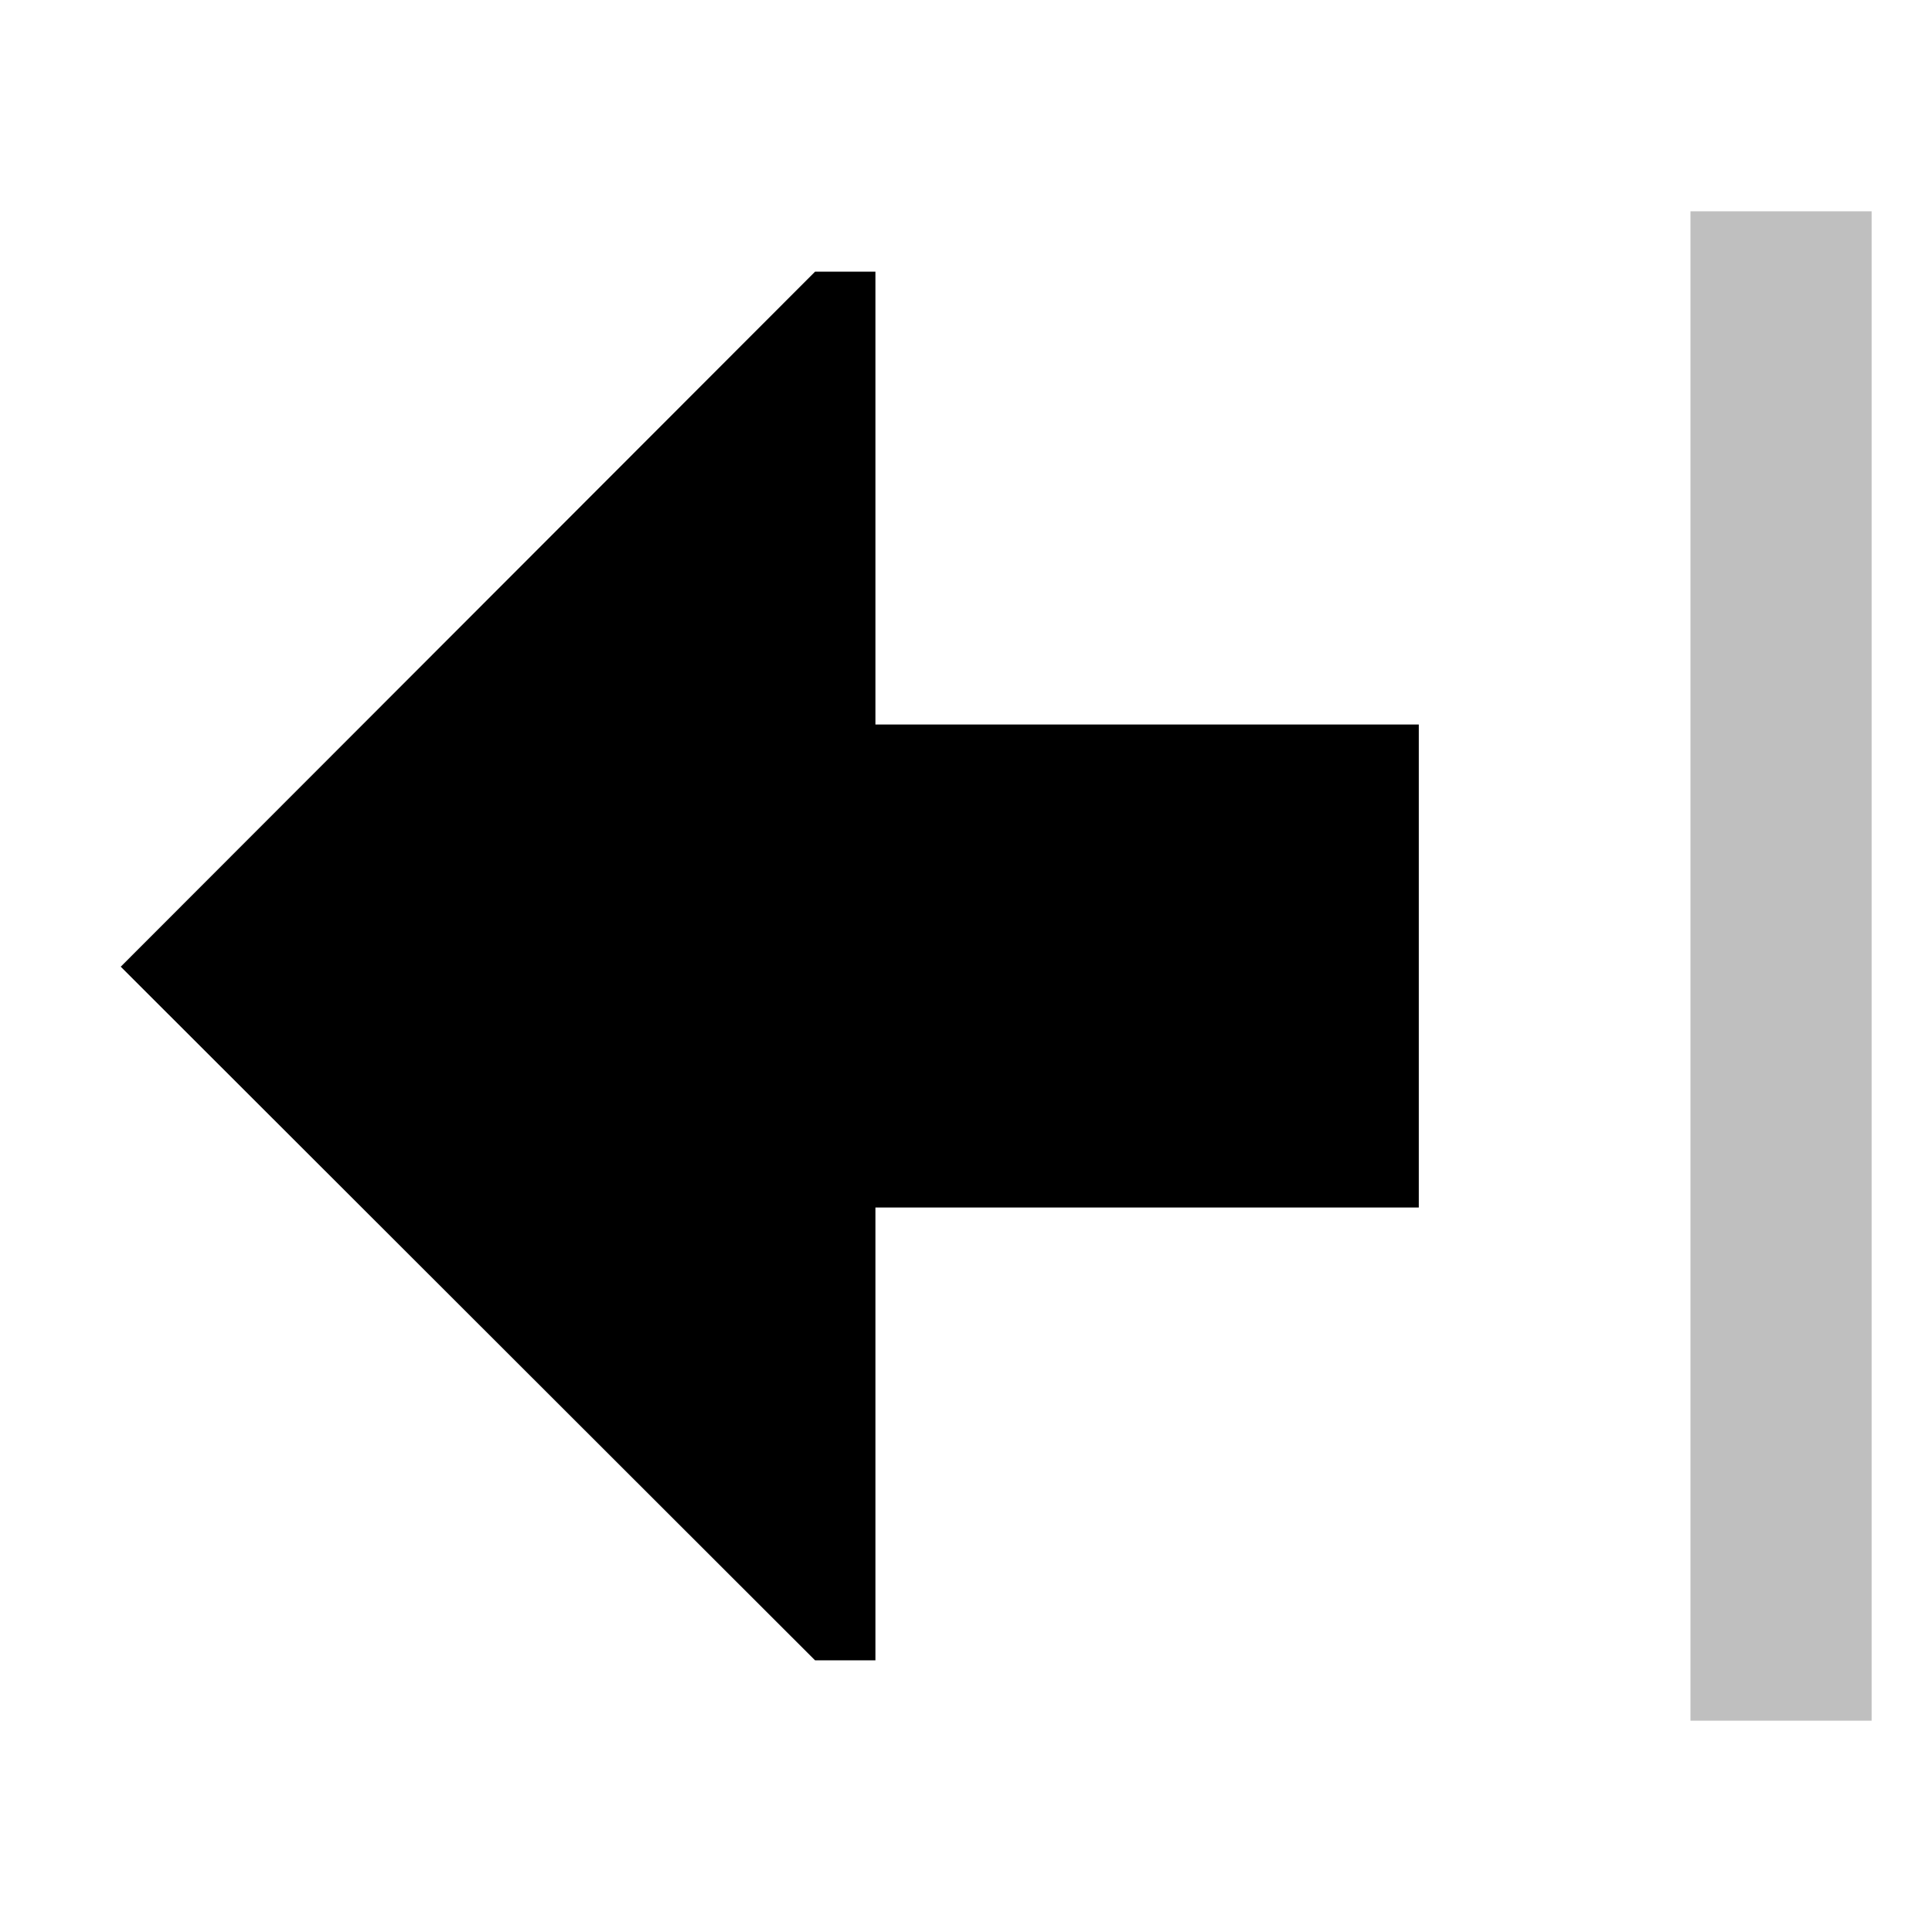
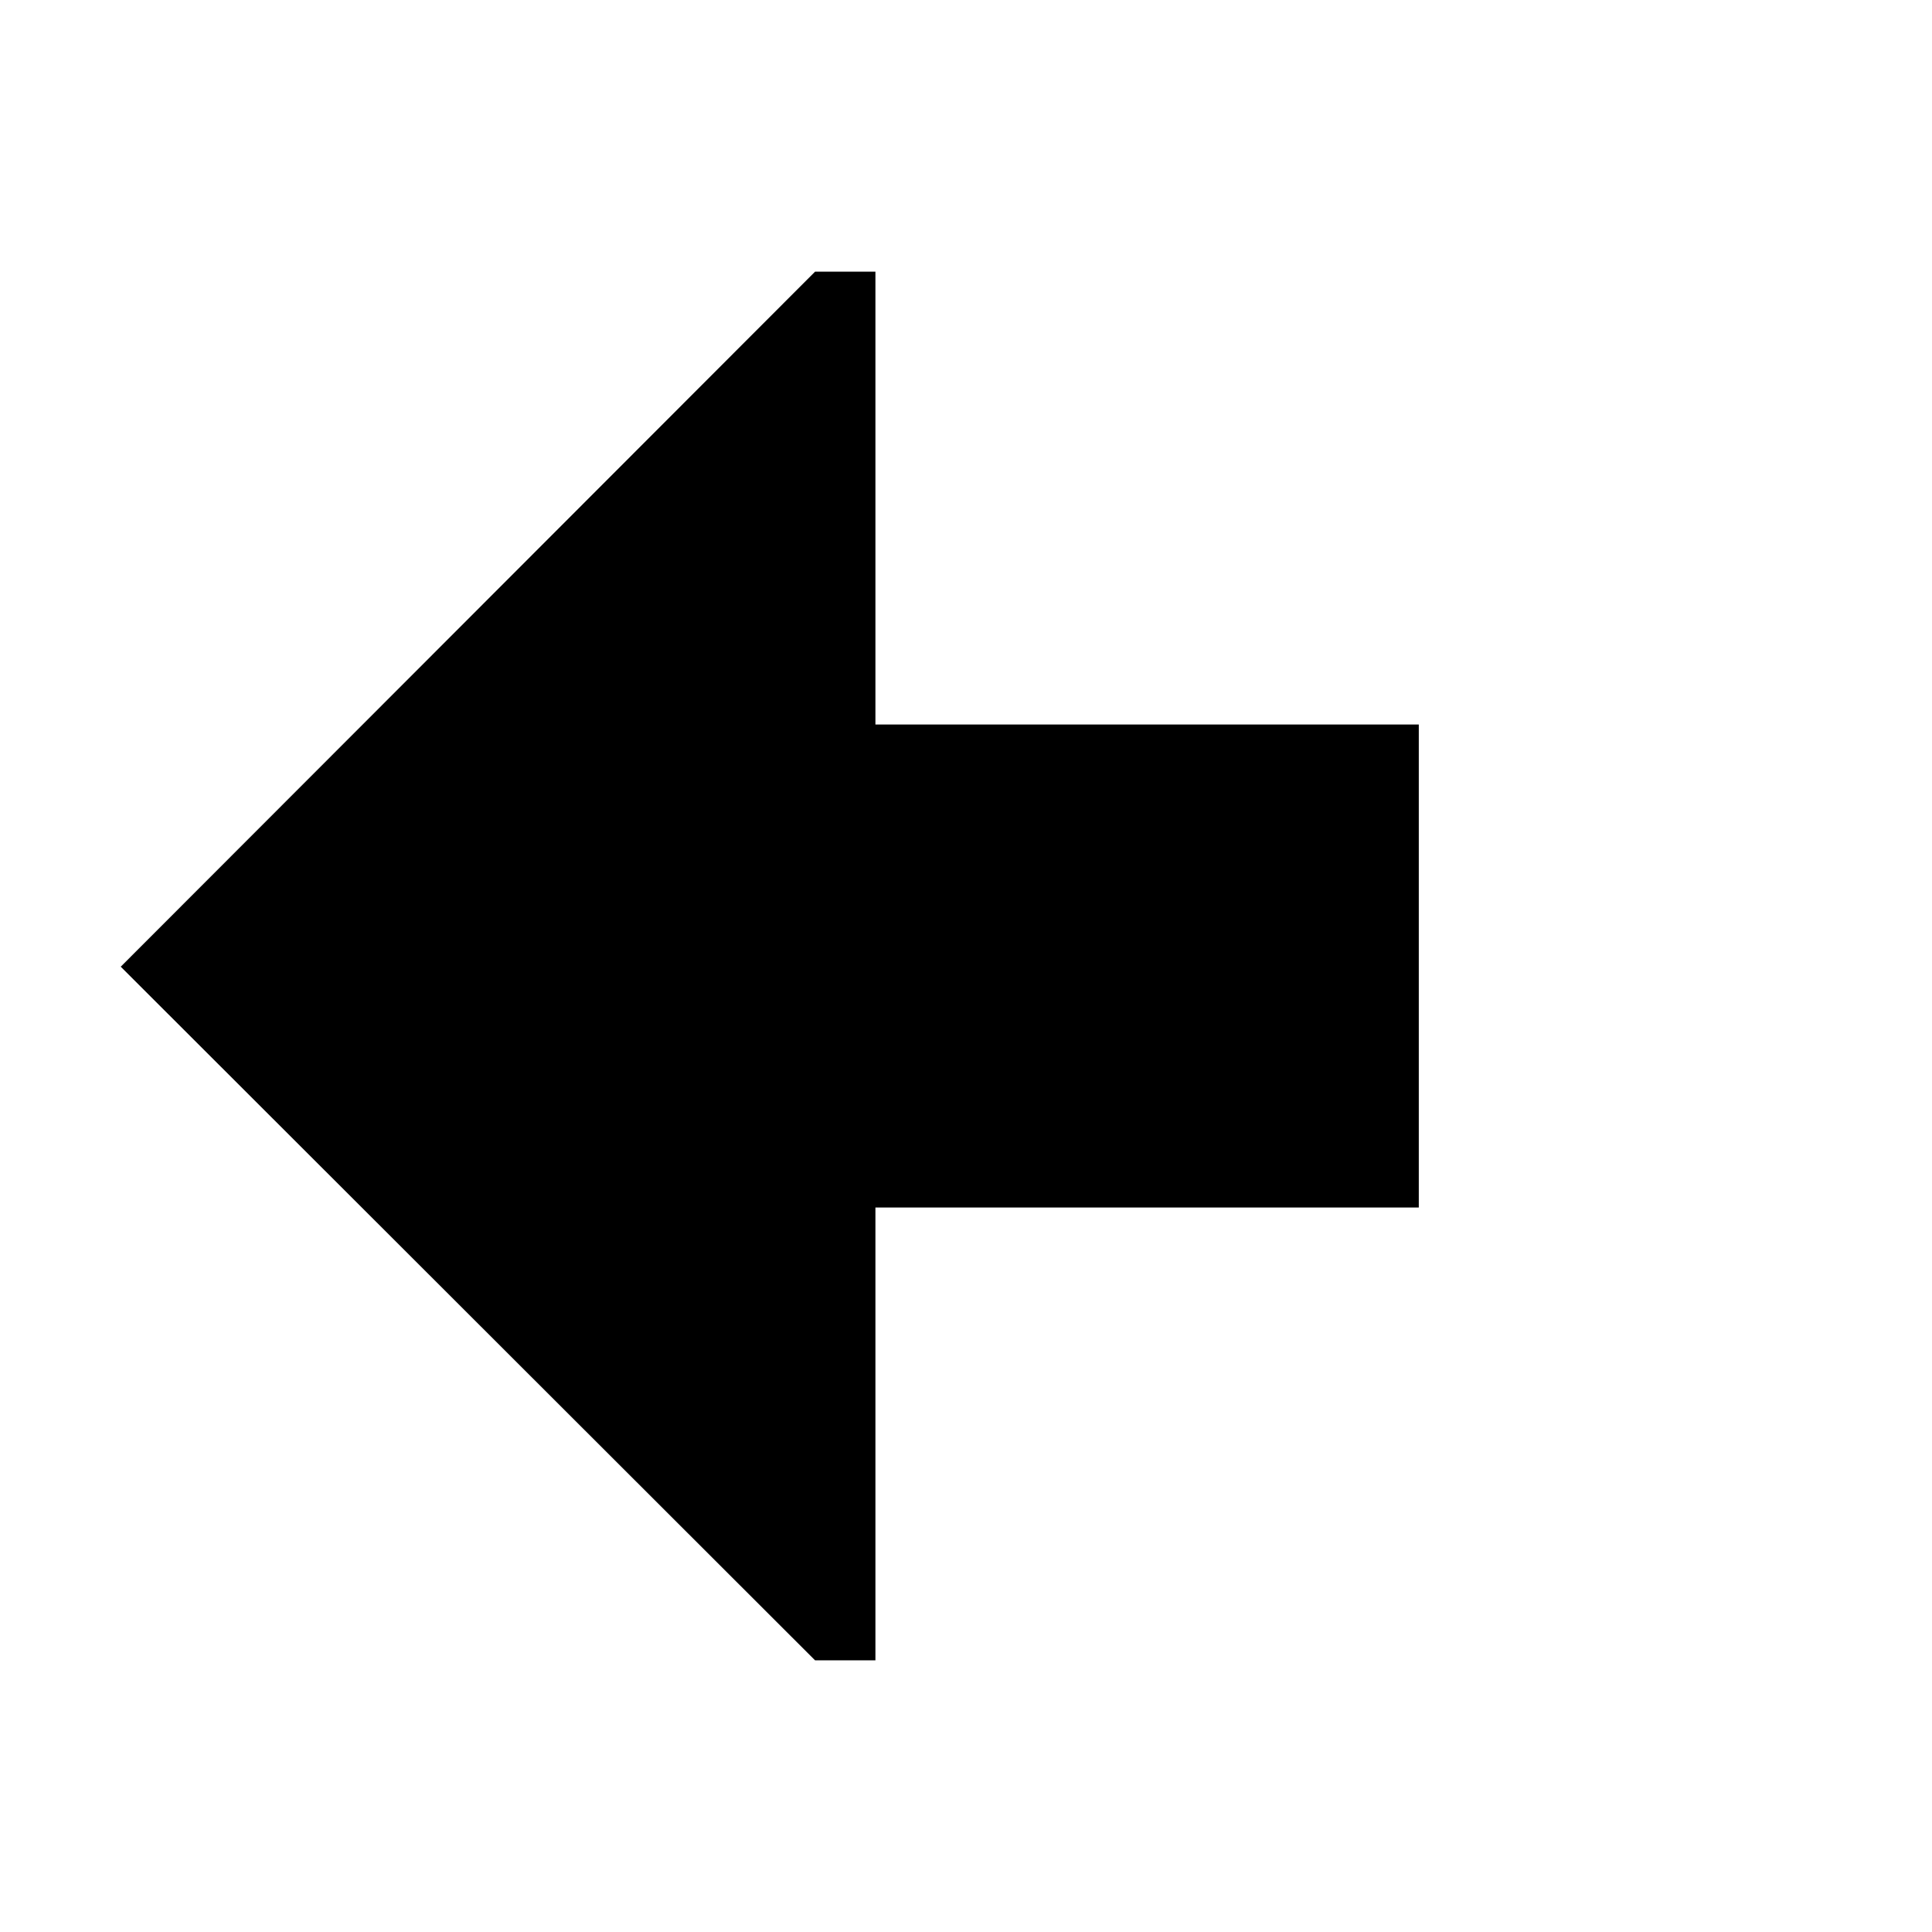
<svg xmlns="http://www.w3.org/2000/svg" viewBox="0 0 512 512">
  <polygon fill="currentColor" points="231.995 72 215.995 72 31.998 256.186 215.995 440 231.995 440 231.995 320 375.995 320 375.995 192 231.995 192 231.995 72" />
-   <rect width="48" height="400" x="447.995" y="56" fill="currentColor" opacity=".25" />
</svg>